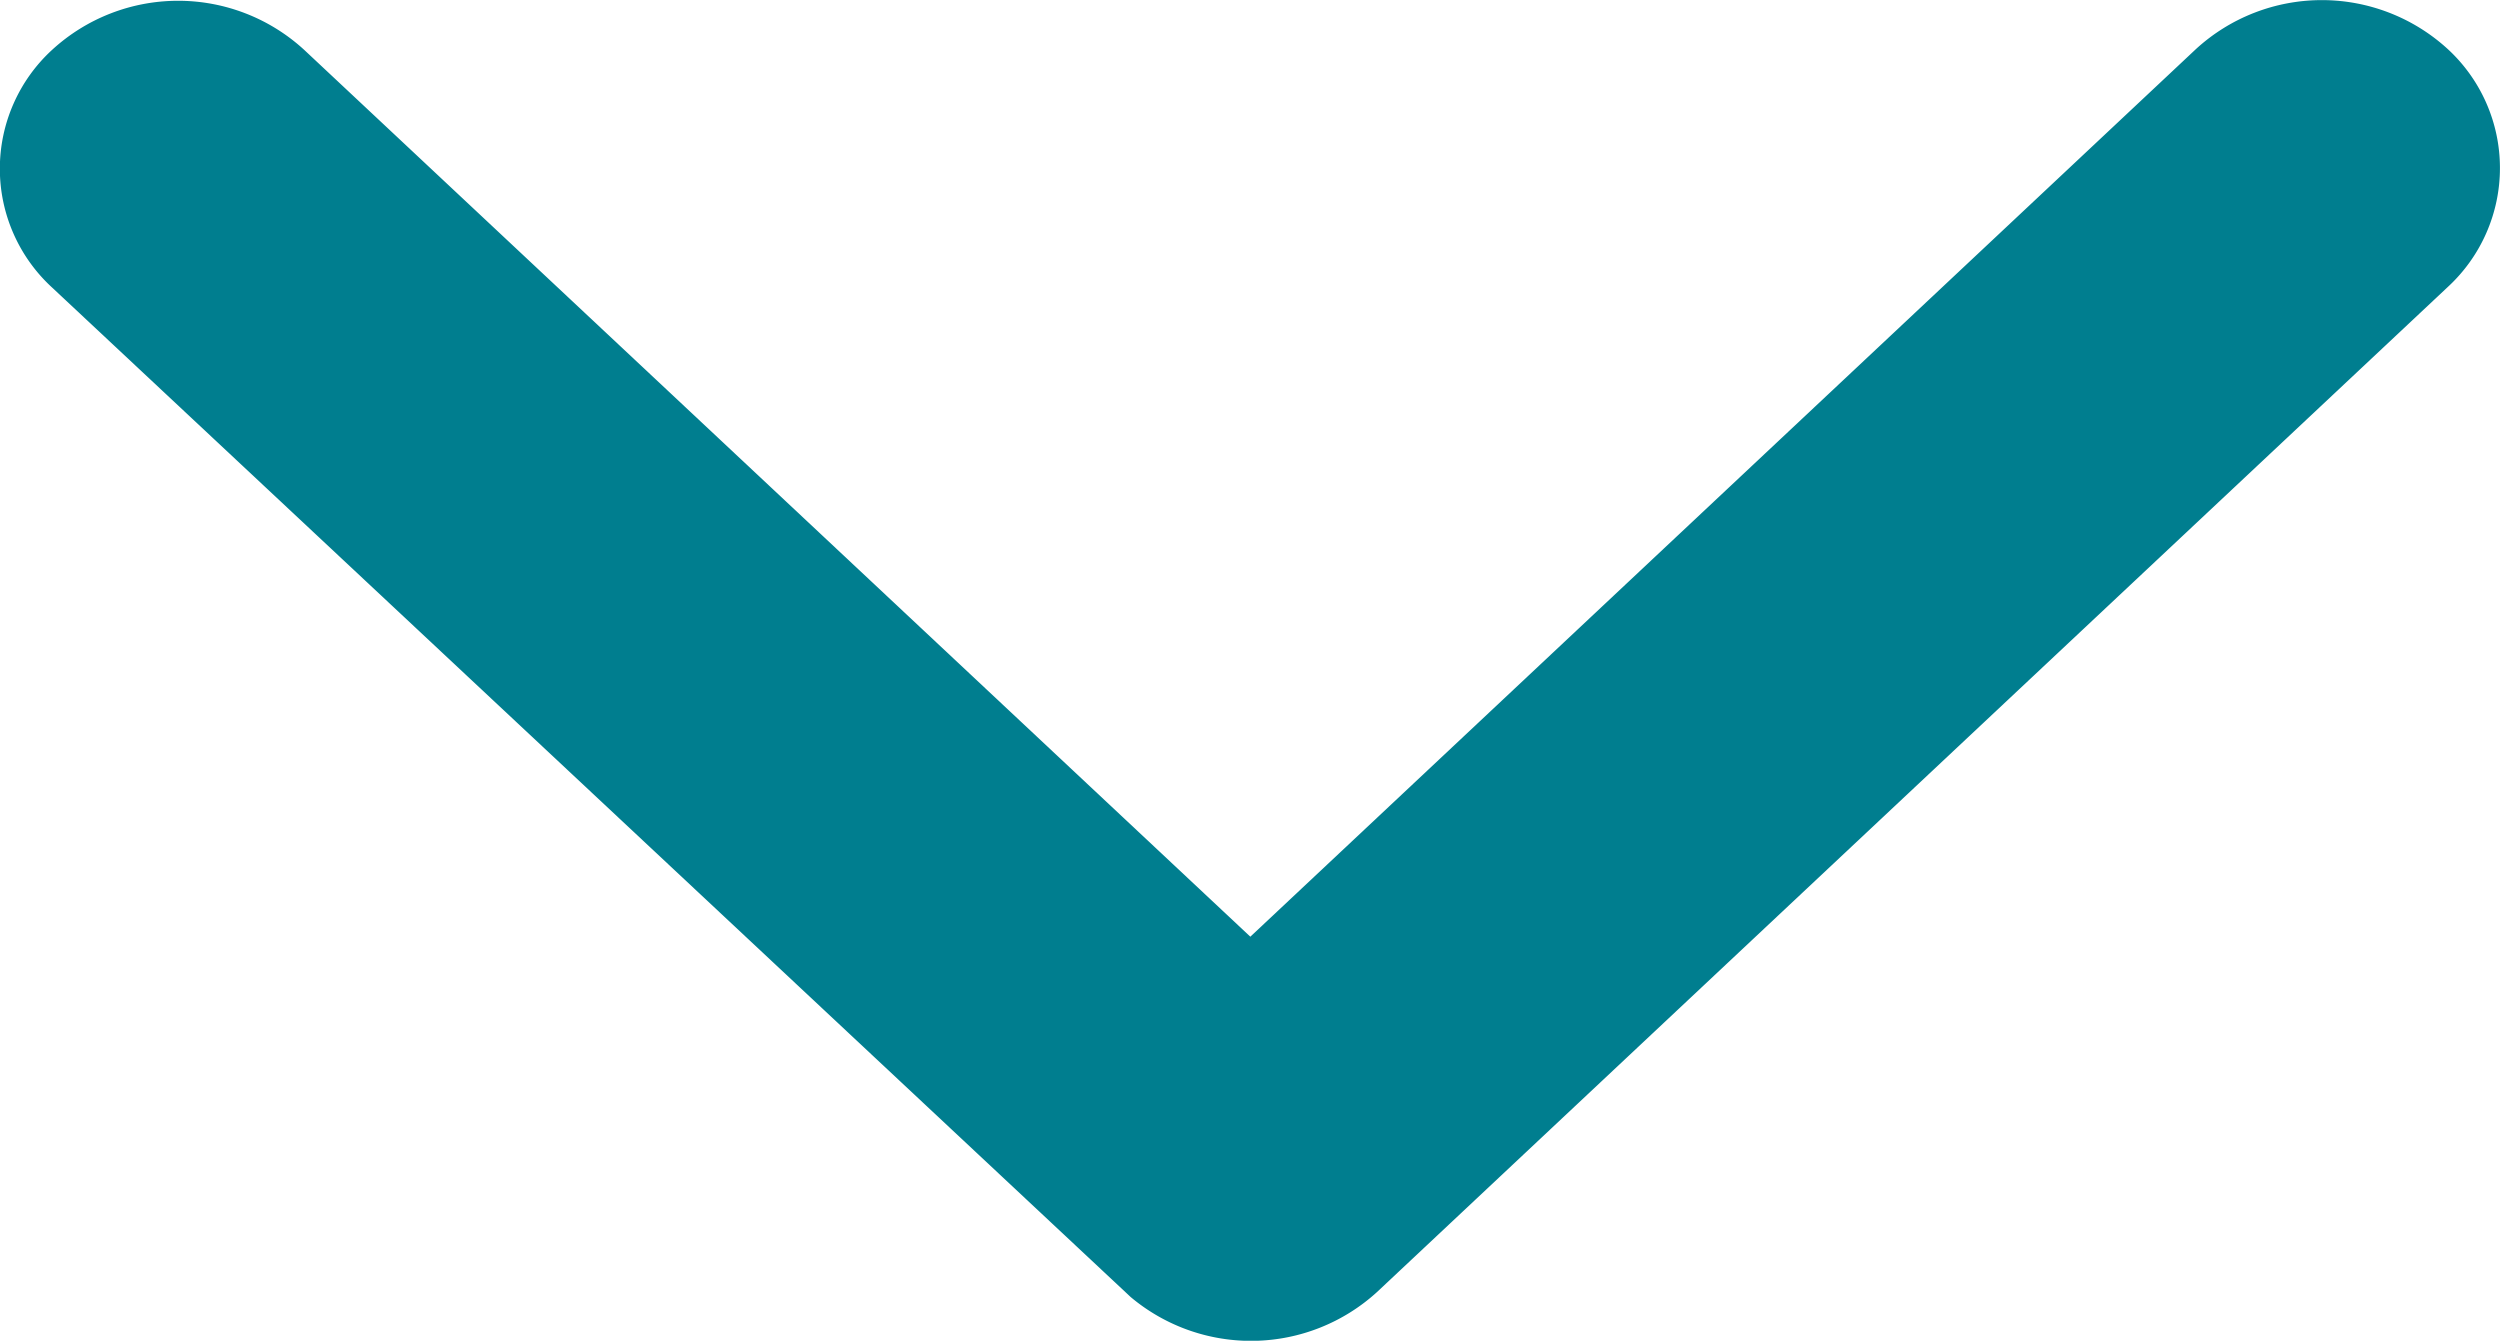
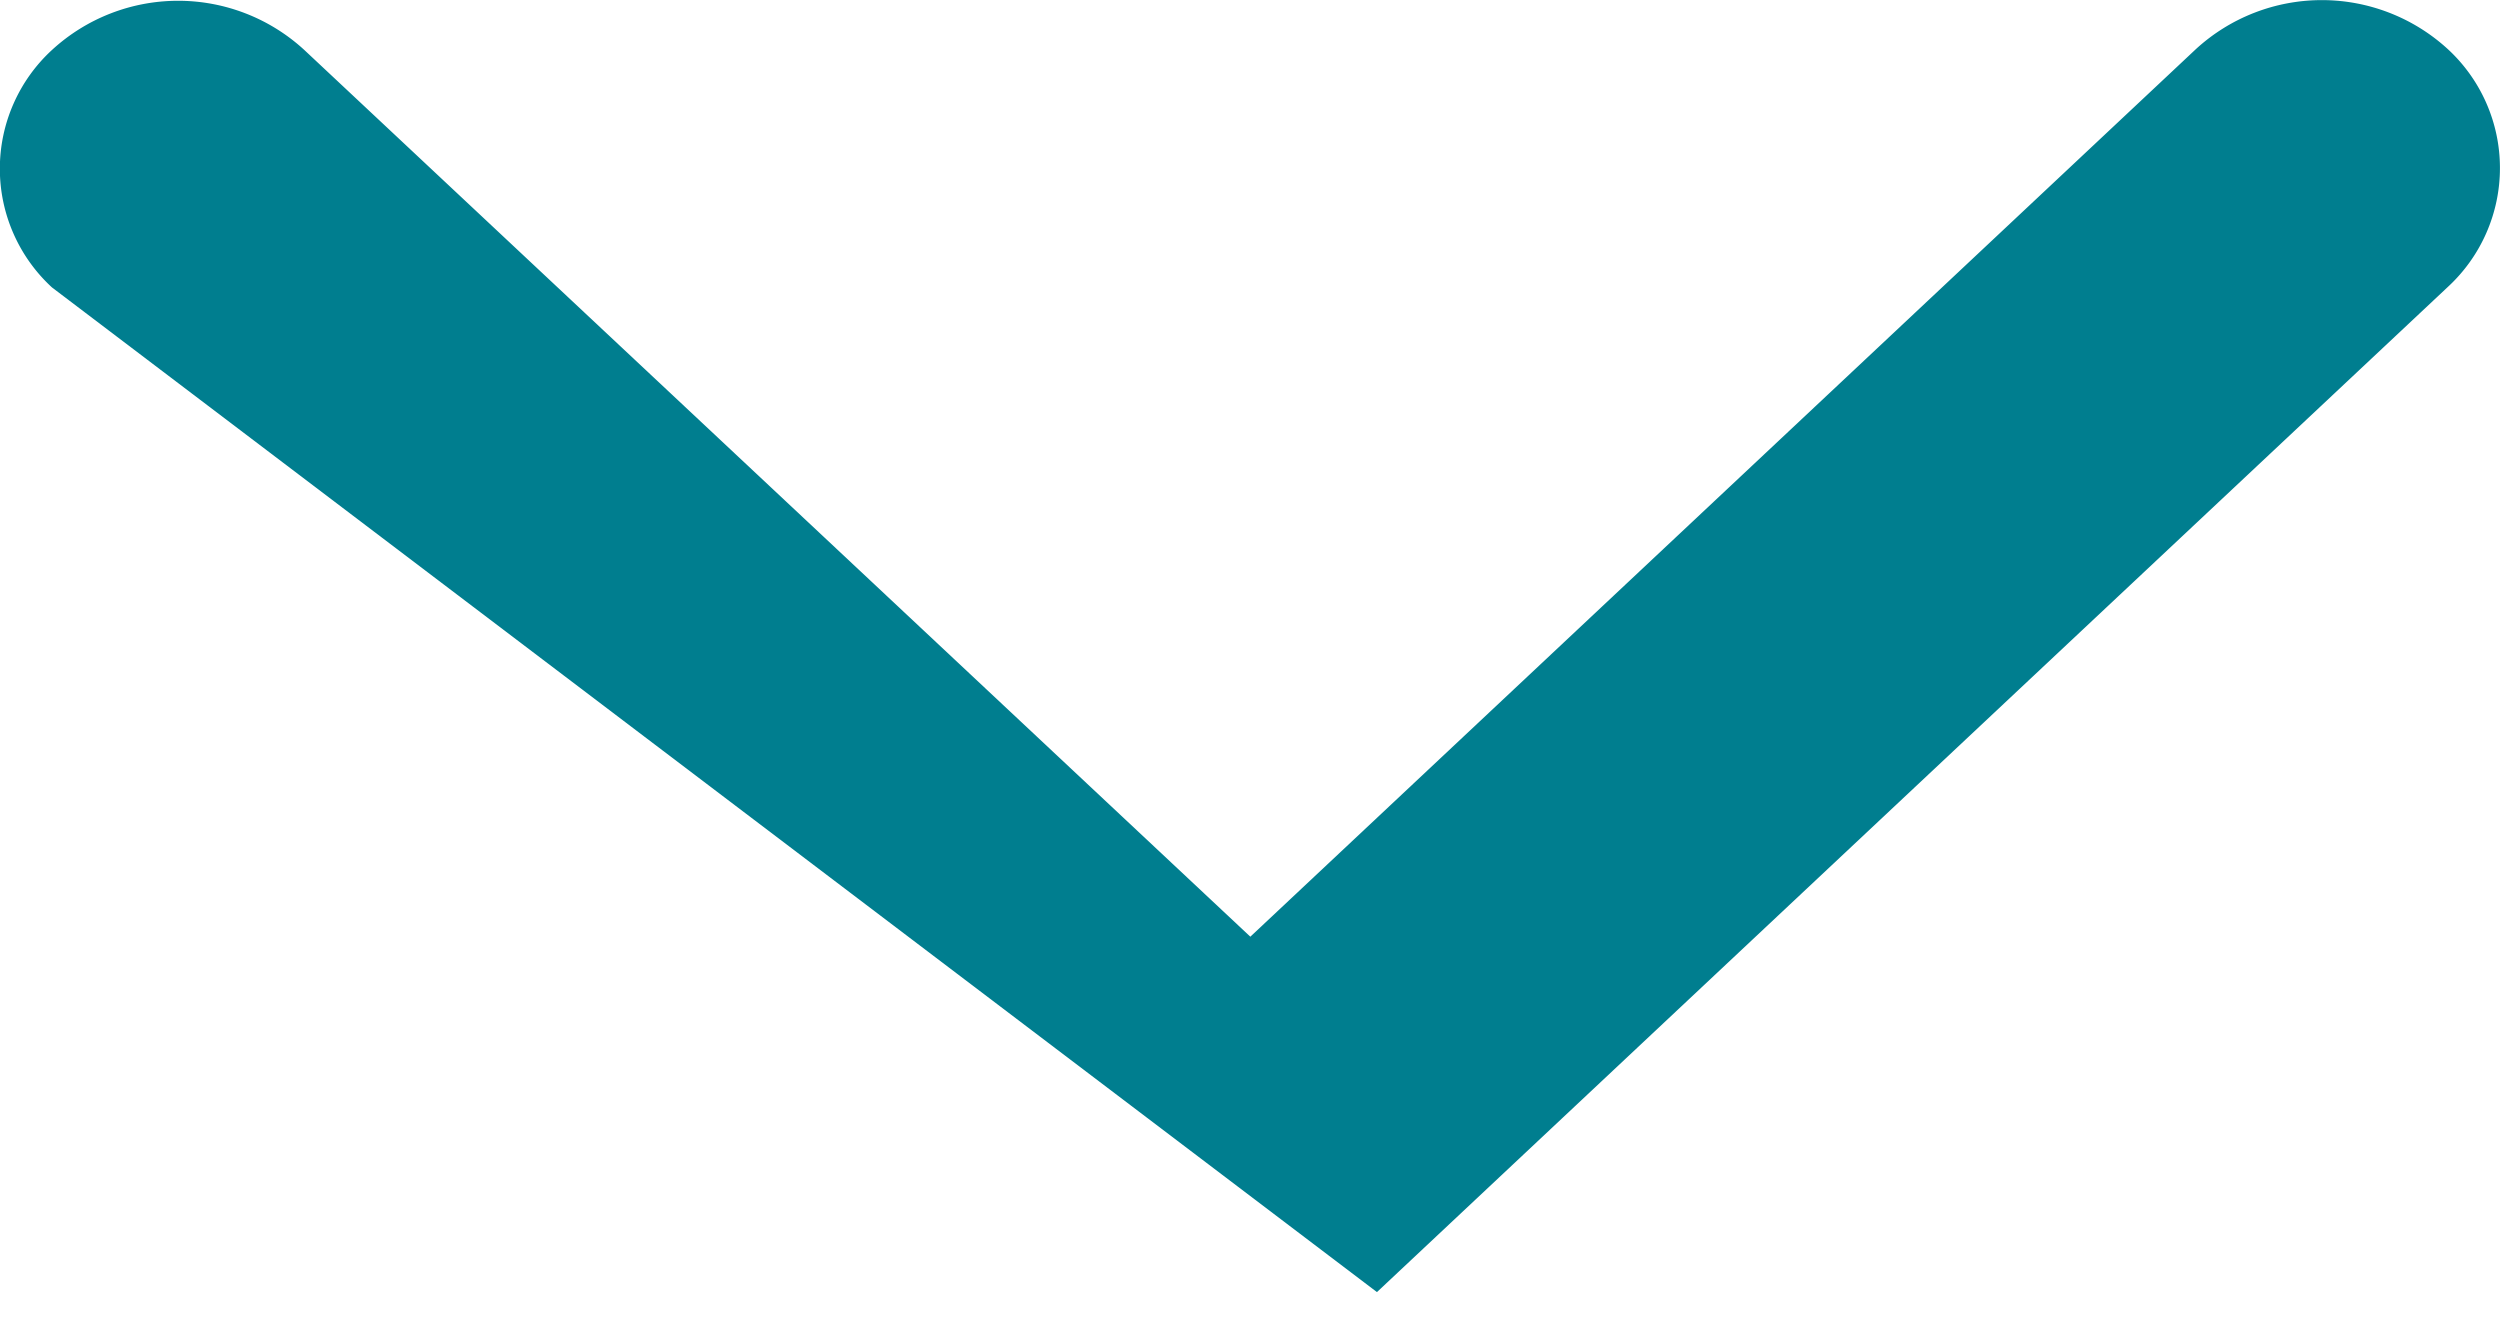
<svg xmlns="http://www.w3.org/2000/svg" width="11.255" height="6.036" viewBox="0 0 11.255 6.036">
-   <path id="Icon_Down" data-name="Icon Down" d="M11.817,15.463l4.256-3.995a.839.839,0,0,1,1.136,0,.728.728,0,0,1,0,1.069l-4.822,4.526a.842.842,0,0,1-1.109.022L6.422,12.54a.726.726,0,0,1,0-1.069.839.839,0,0,1,1.136,0Z" transform="translate(-6.188 -11.246)" fill="#007e8f" />
+   <path id="Icon_Down" data-name="Icon Down" d="M11.817,15.463l4.256-3.995a.839.839,0,0,1,1.136,0,.728.728,0,0,1,0,1.069l-4.822,4.526L6.422,12.54a.726.726,0,0,1,0-1.069.839.839,0,0,1,1.136,0Z" transform="translate(-6.188 -11.246)" fill="#007e8f" />
</svg>